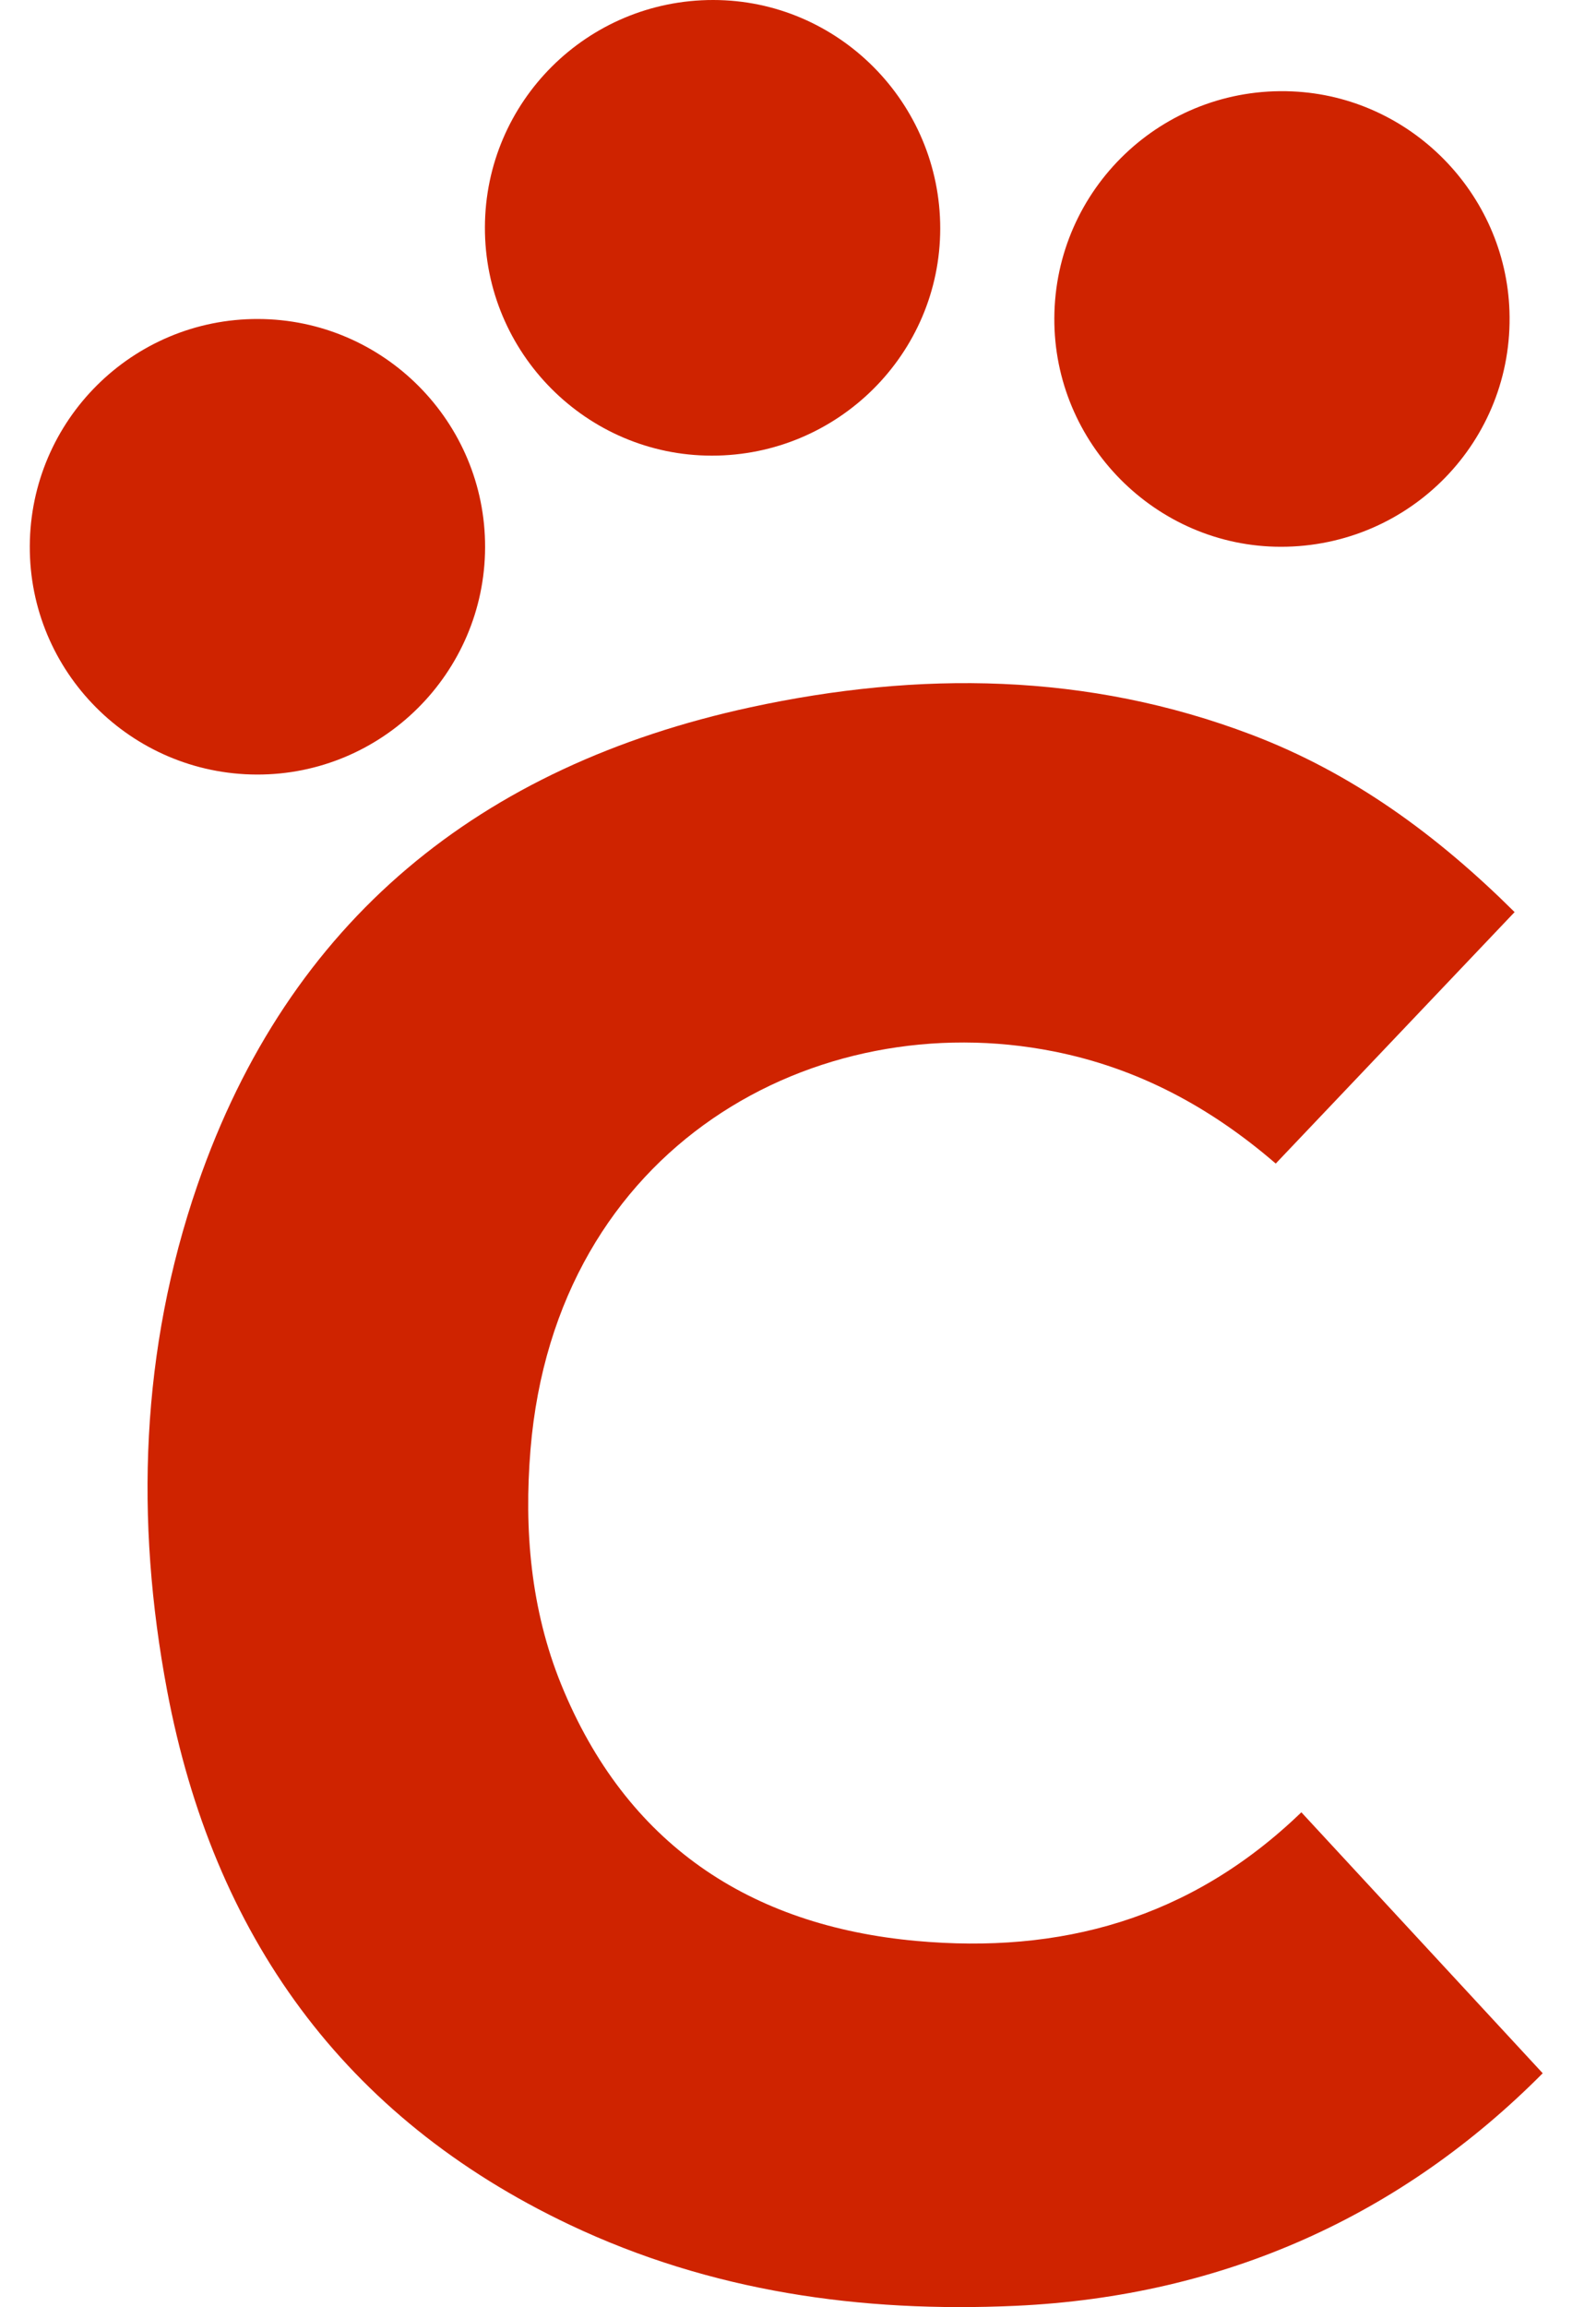
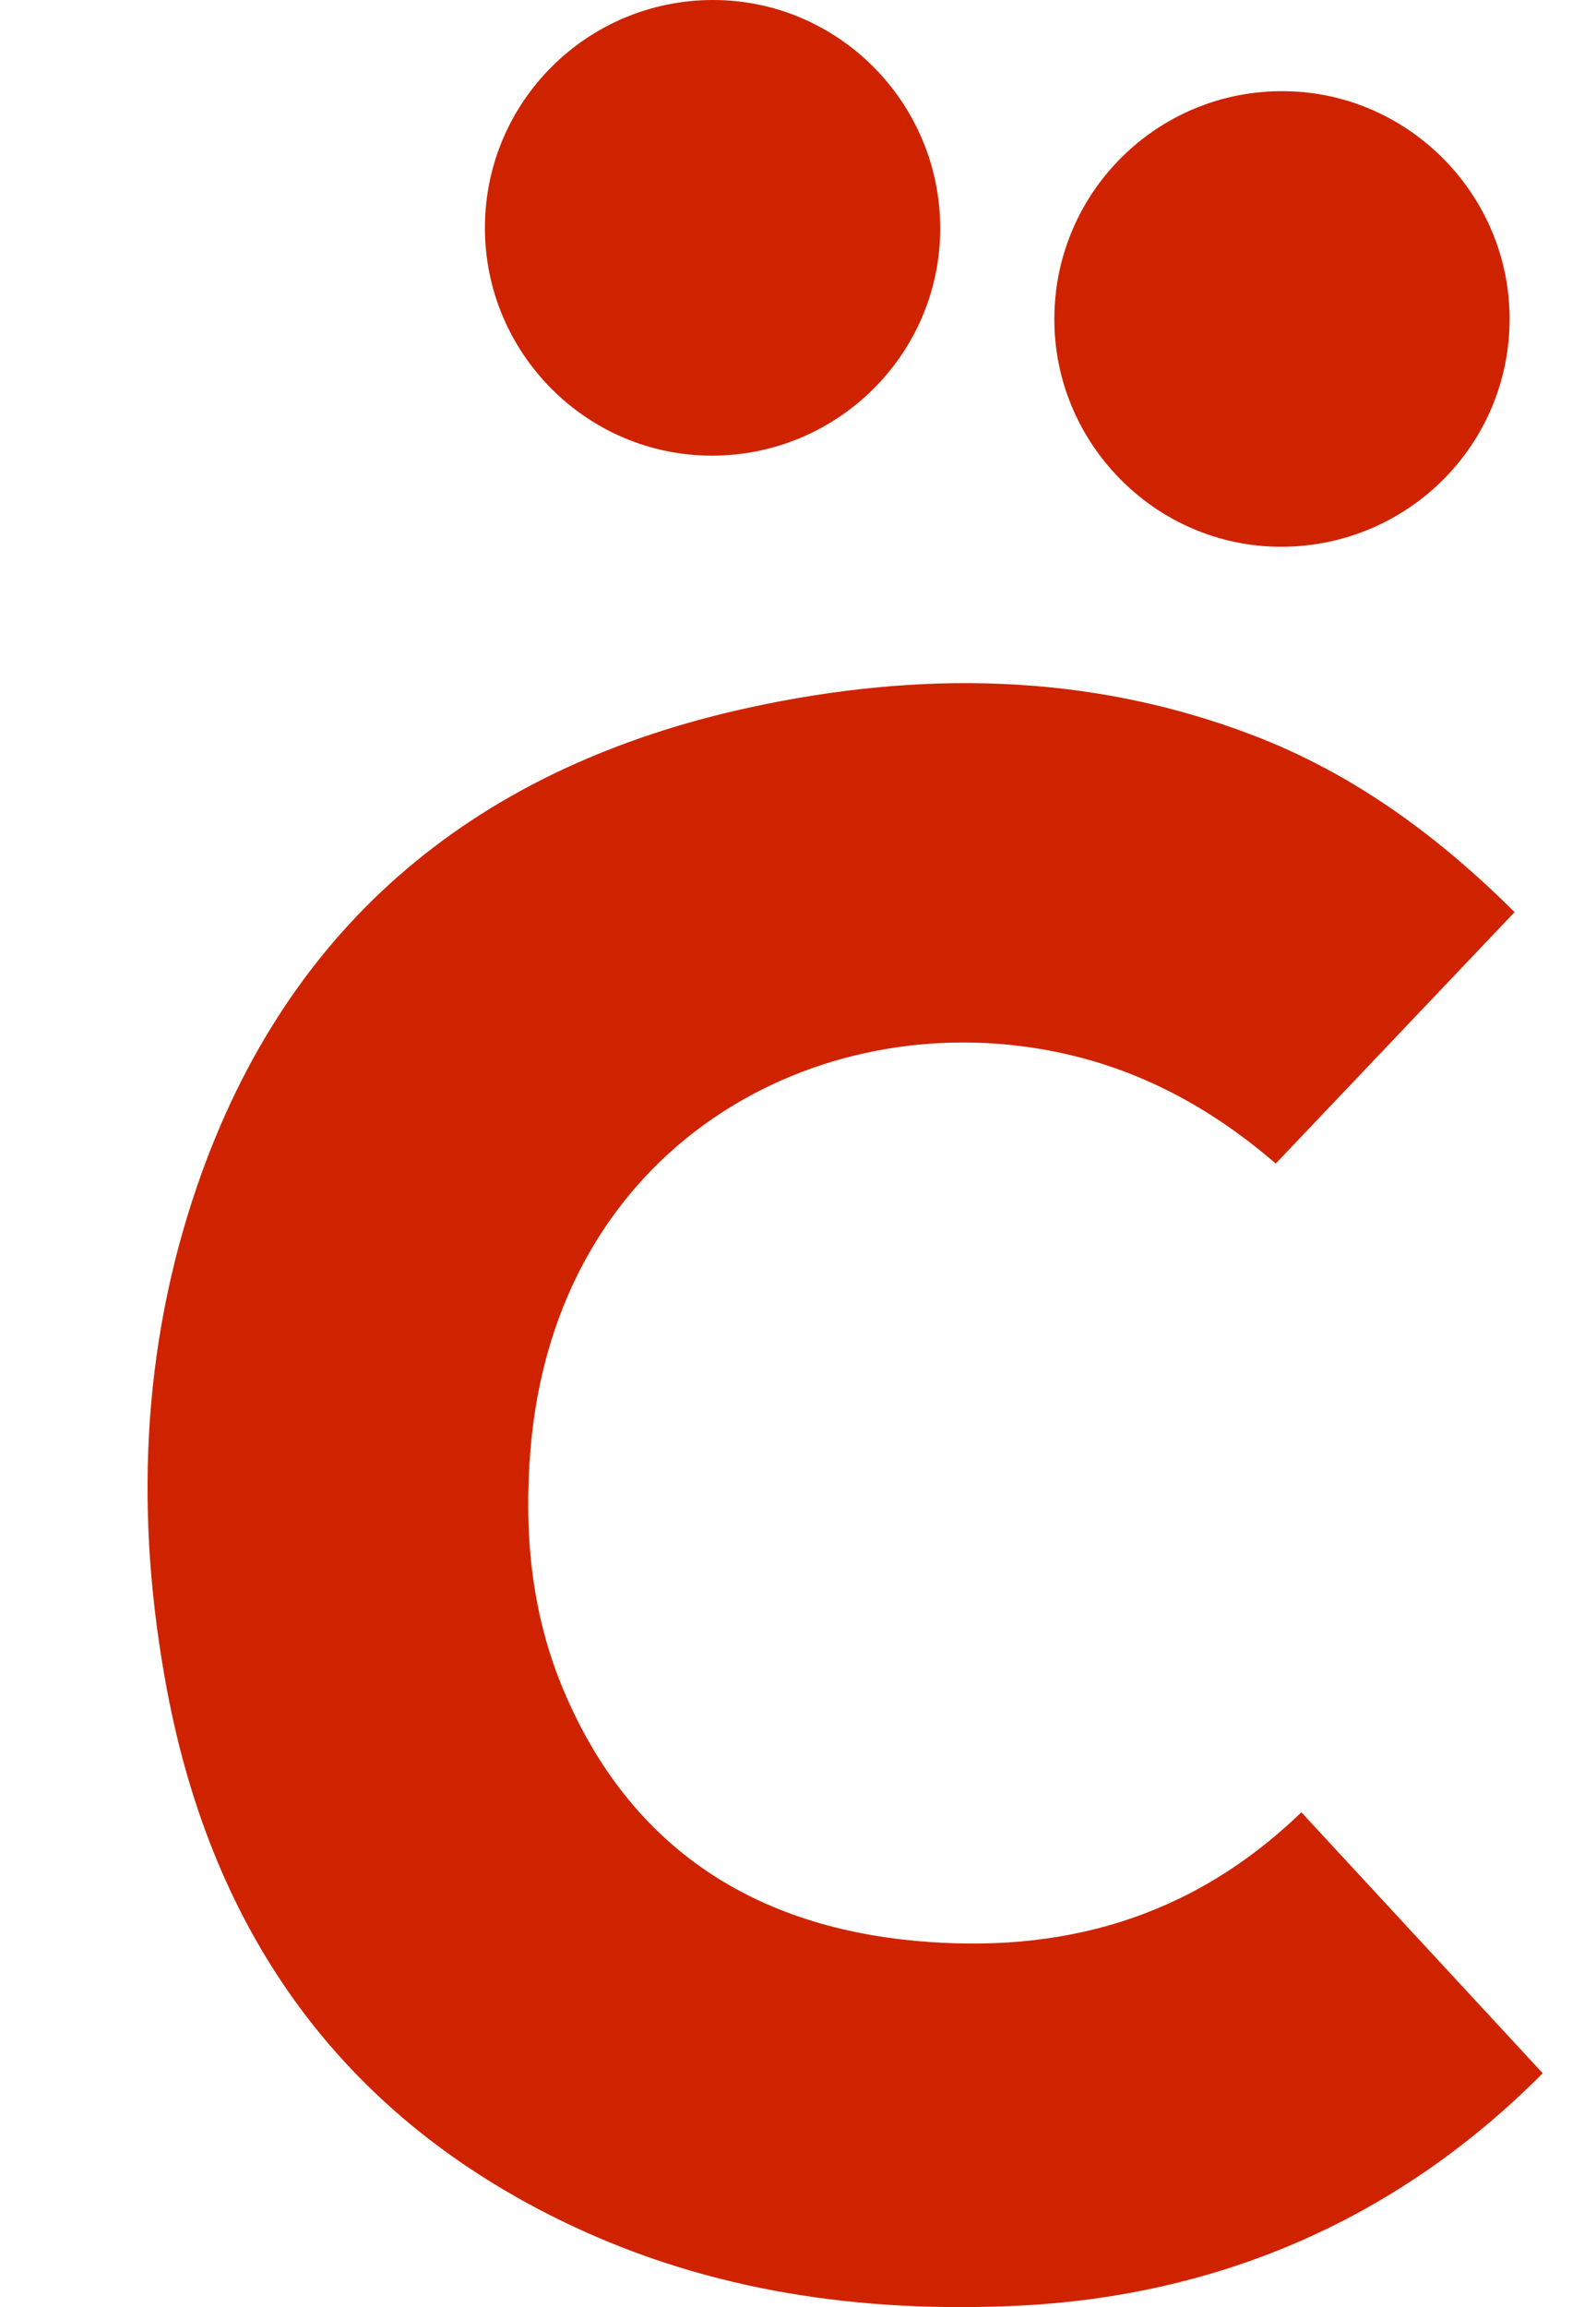
<svg xmlns="http://www.w3.org/2000/svg" width="18" height="26" viewBox="0 0 18 26" fill="none">
  <path d="M17.399 23.365C15.812 24.962 13.812 25.878 11.453 25.986C9.709 26.065 8.015 25.826 6.426 25.073C3.869 23.861 2.404 21.801 1.885 19.054C1.522 17.131 1.586 15.213 2.227 13.355C3.259 10.365 5.421 8.63 8.464 7.971C10.365 7.56 12.266 7.577 14.115 8.28C15.251 8.711 16.208 9.411 17.082 10.279C16.174 11.234 15.285 12.169 14.388 13.113C13.646 12.473 12.827 12.036 11.883 11.849C9.209 11.318 6.267 12.906 5.983 16.336C5.909 17.241 5.985 18.136 6.329 18.983C7.059 20.777 8.451 21.703 10.336 21.874C11.944 22.019 13.416 21.64 14.677 20.424C15.581 21.4 16.481 22.373 17.399 23.365Z" fill="#CF2300" />
  <path d="M5.469 2.56C5.473 1.144 6.625 -0.001 8.044 4.51804e-07C9.455 0.001 10.605 1.158 10.604 2.576C10.603 3.988 9.448 5.136 8.028 5.135C6.615 5.135 5.464 3.976 5.469 2.56Z" fill="#CF2300" />
  <path d="M14.573 1.03C15.903 1.087 16.98 2.177 17.024 3.507C17.073 4.968 15.902 6.162 14.447 6.162C13.038 6.162 11.883 4.998 11.891 3.584C11.898 2.131 13.109 0.966 14.573 1.03Z" fill="#CF2300" />
-   <path d="M2.911 3.595C4.327 3.599 5.476 4.755 5.471 6.17C5.466 7.584 4.309 8.734 2.895 8.729C1.477 8.724 0.329 7.569 0.336 6.154C0.342 4.736 1.495 3.591 2.911 3.595Z" fill="#CF2300" />
</svg>